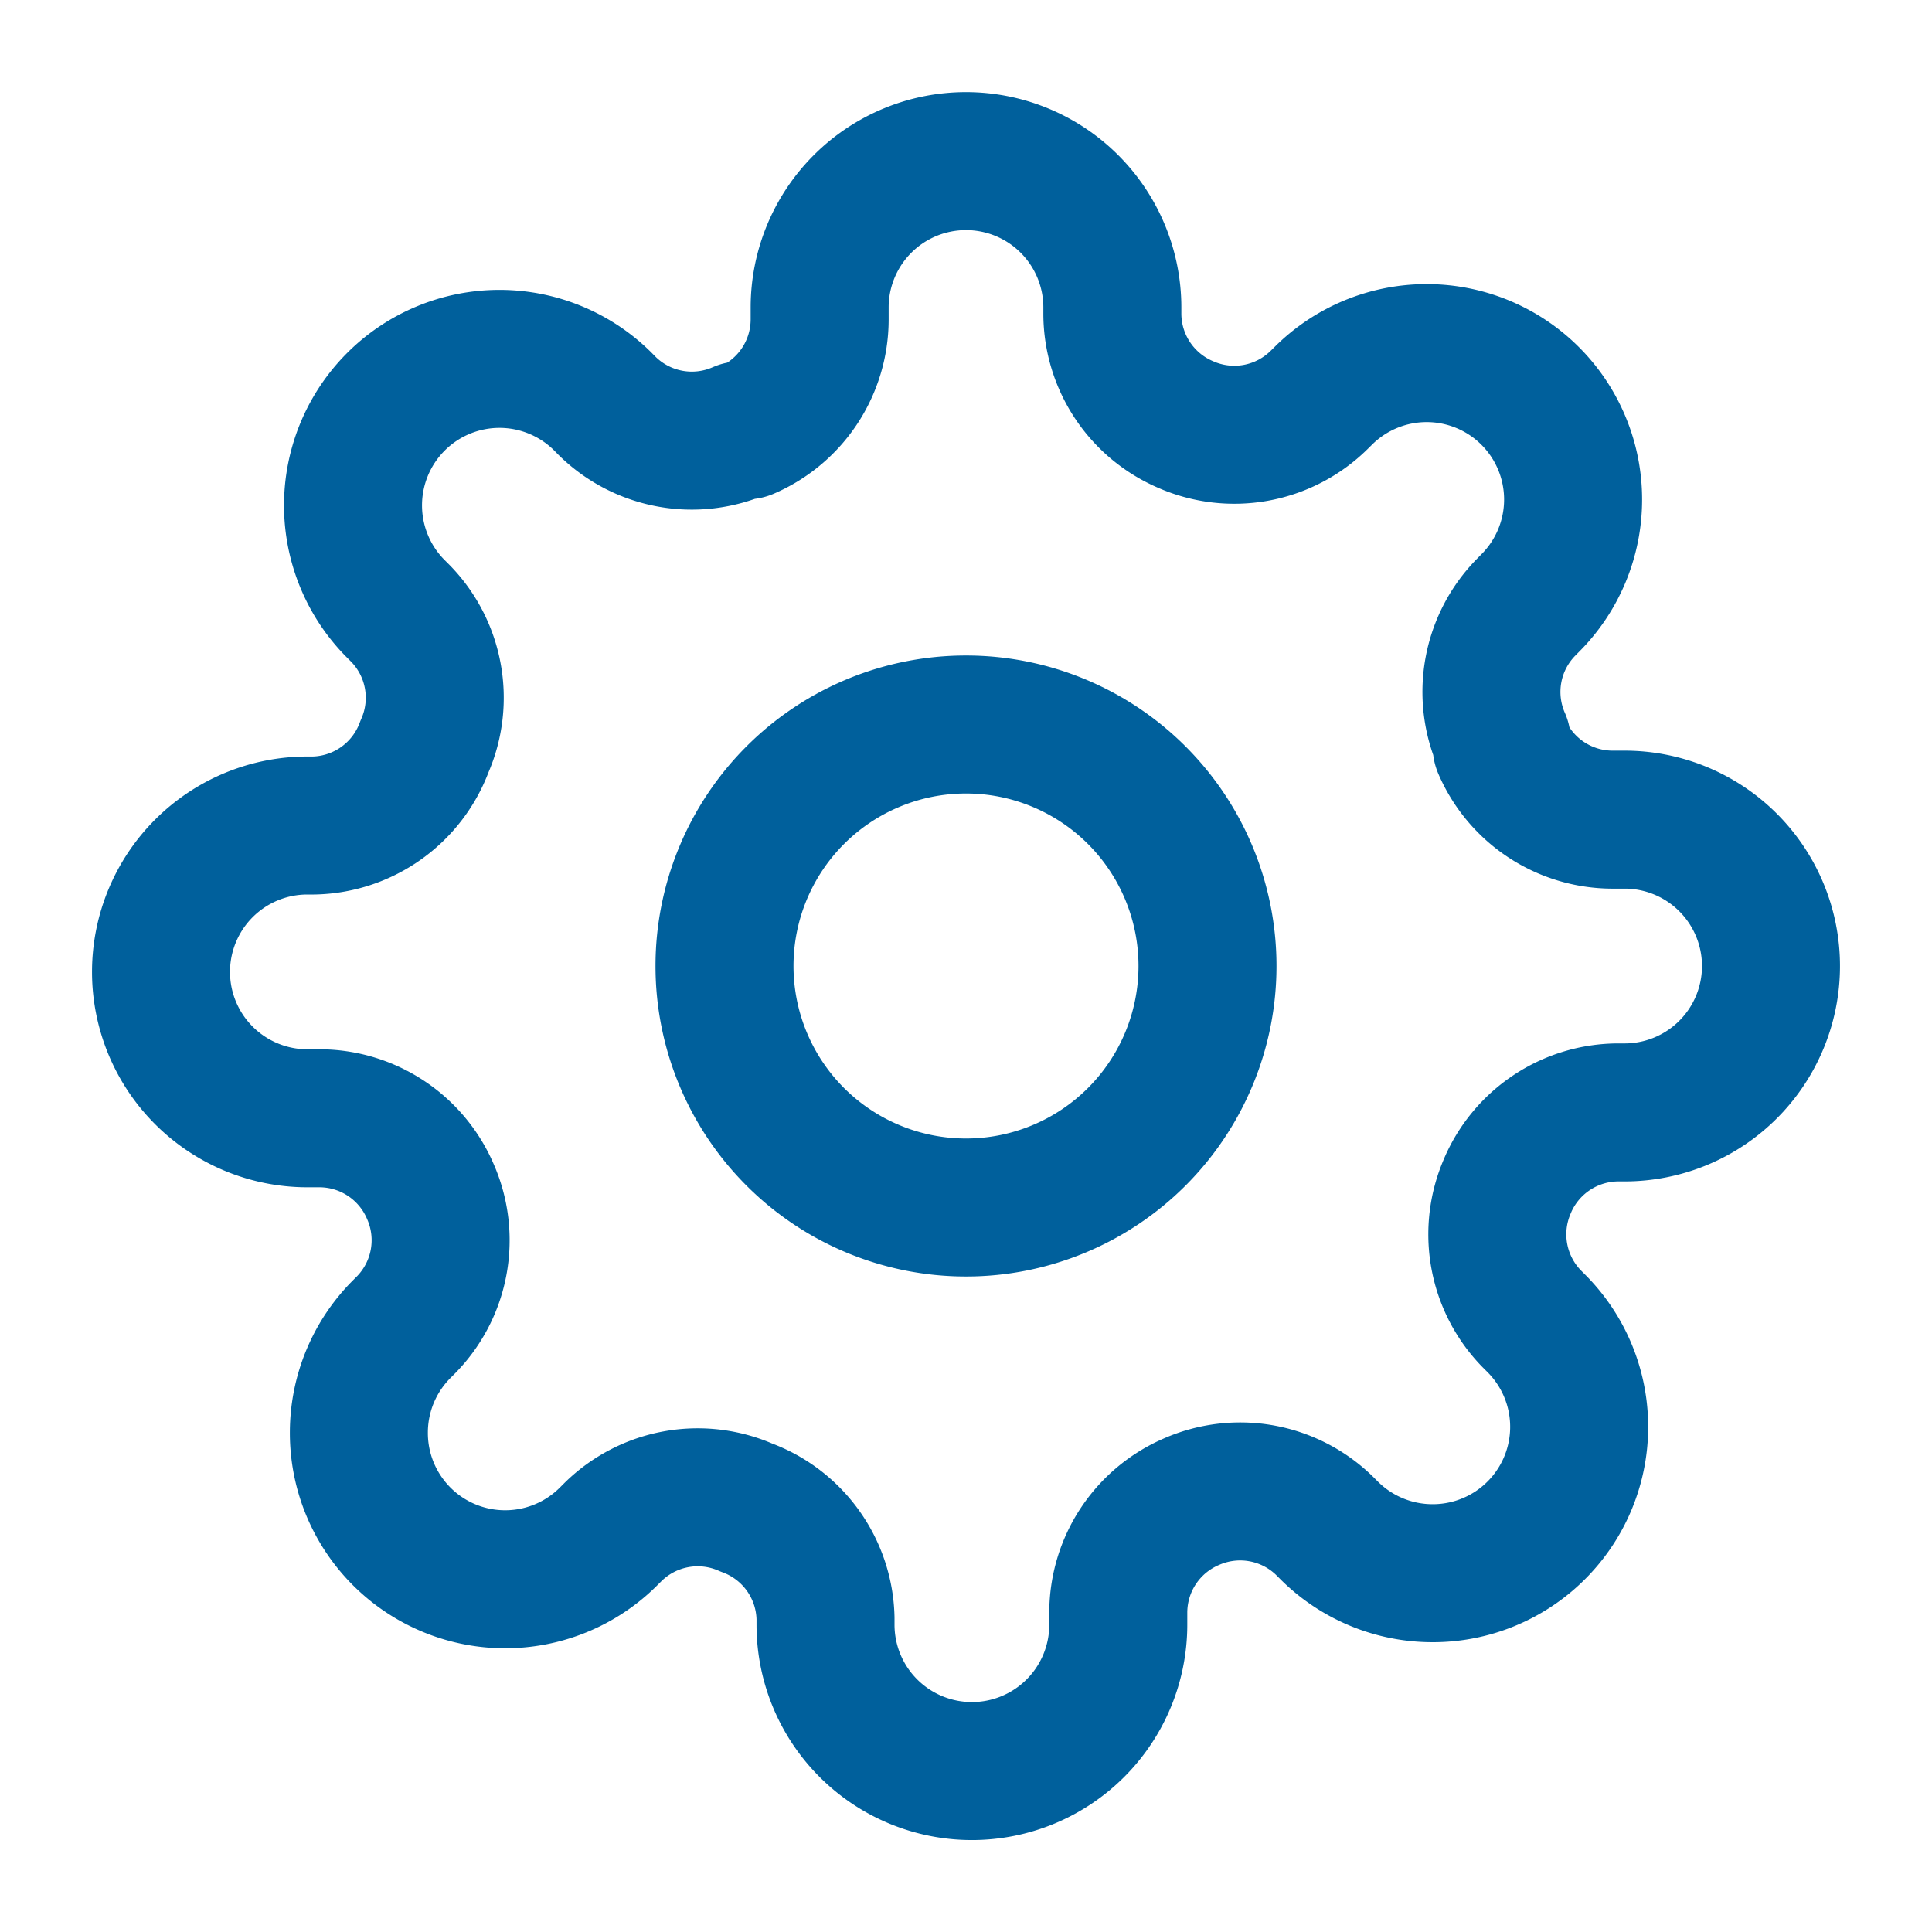
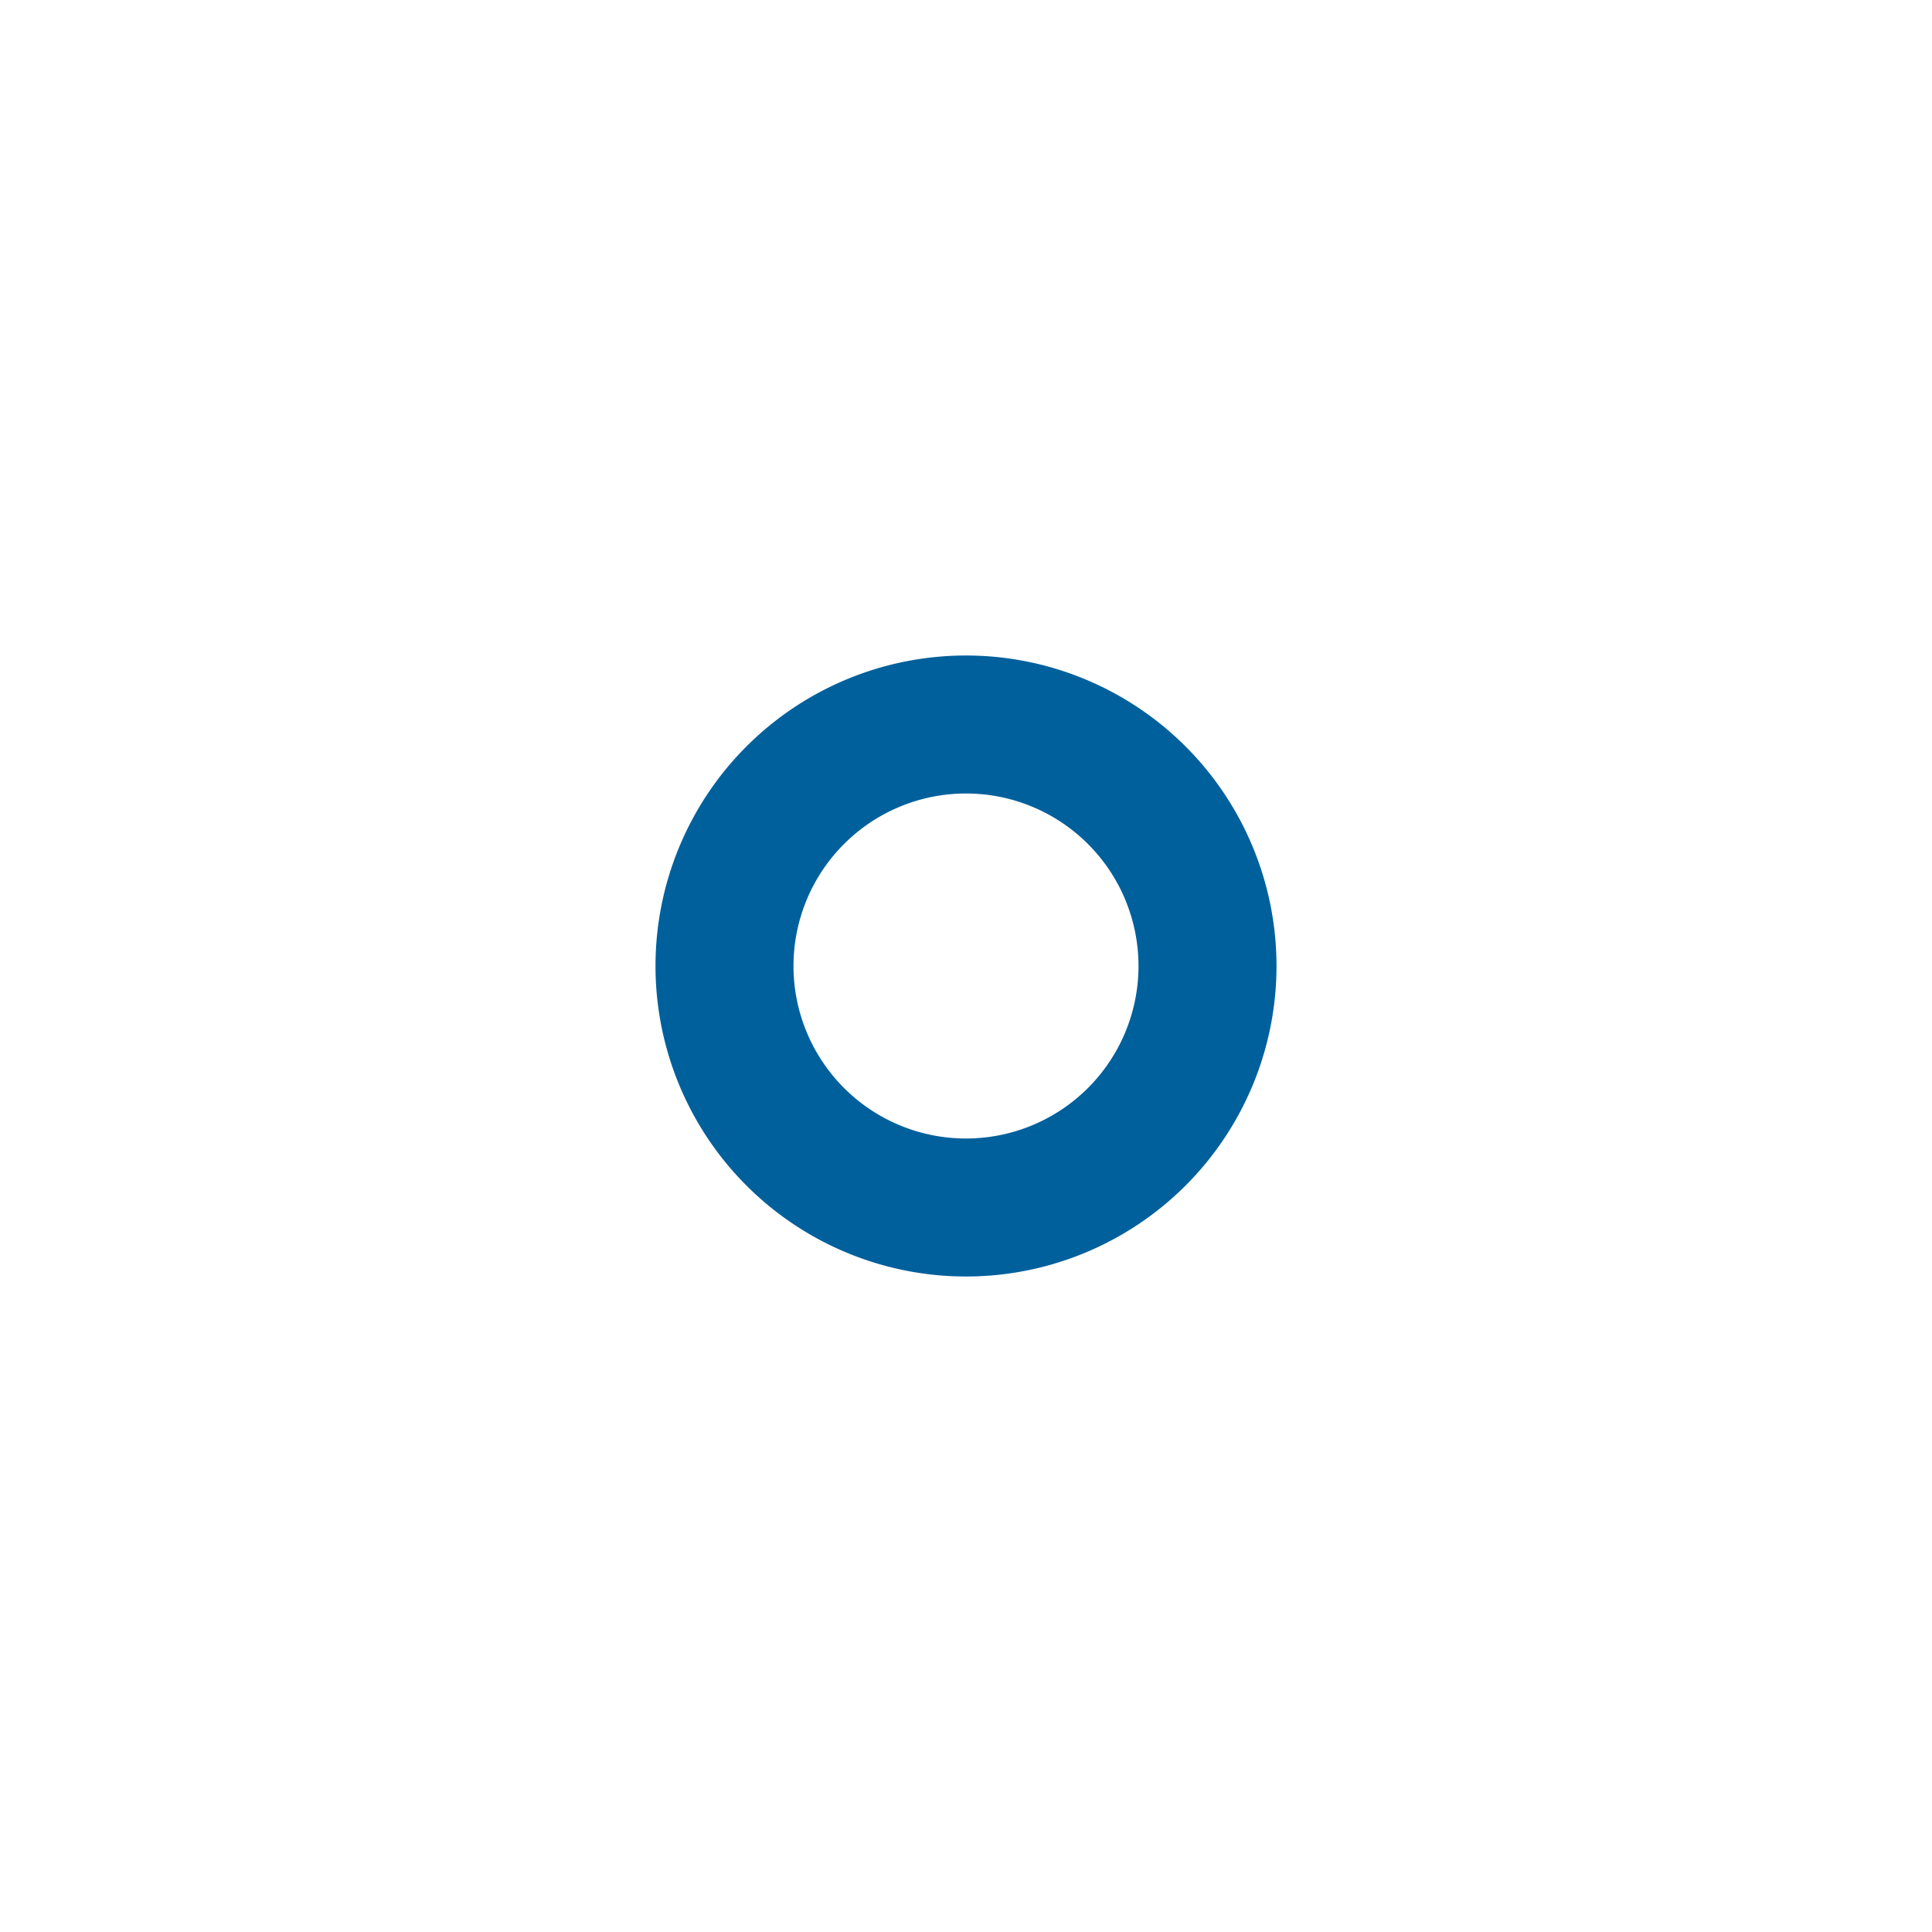
<svg xmlns="http://www.w3.org/2000/svg" width="28" height="28" fill="none">
  <path stroke="#00609C" stroke-linecap="round" stroke-linejoin="round" stroke-width="2" d="M14 17.5a3.5 3.5 0 1 0 0-7 3.5 3.5 0 0 0 0 7Z" />
-   <path stroke="#00609C" stroke-linecap="round" stroke-linejoin="round" stroke-width="2" d="M21.849 17.183a1.751 1.751 0 0 0 .35 1.93l.063.063a2.121 2.121 0 0 1-1.5 3.624 2.122 2.122 0 0 1-1.501-.622l-.064-.064a1.75 1.75 0 0 0-1.93-.35 1.75 1.75 0 0 0-1.06 1.602v.18a2.121 2.121 0 0 1-4.243 0v-.095a1.75 1.75 0 0 0-1.146-1.602 1.75 1.75 0 0 0-1.93.35l-.064.064a2.12 2.12 0 0 1-3.623-1.501 2.121 2.121 0 0 1 .622-1.5l.064-.064a1.75 1.75 0 0 0 .35-1.93 1.75 1.75 0 0 0-1.602-1.061h-.18a2.121 2.121 0 0 1 0-4.243h.095a1.75 1.75 0 0 0 1.602-1.145 1.75 1.75 0 0 0-.35-1.93l-.064-.064A2.121 2.121 0 1 1 8.74 5.823l.063.064a1.75 1.75 0 0 0 1.93.35h.085a1.75 1.75 0 0 0 1.061-1.601v-.18a2.121 2.121 0 1 1 4.242 0v.095a1.75 1.75 0 0 0 1.061 1.601 1.75 1.75 0 0 0 1.93-.35l.064-.063a2.122 2.122 0 1 1 3.001 3.001l-.063.064a1.75 1.75 0 0 0-.35 1.93v.085a1.75 1.75 0 0 0 1.601 1.06h.18a2.121 2.121 0 0 1 0 4.243h-.095a1.75 1.75 0 0 0-1.601 1.06Z" />
</svg>